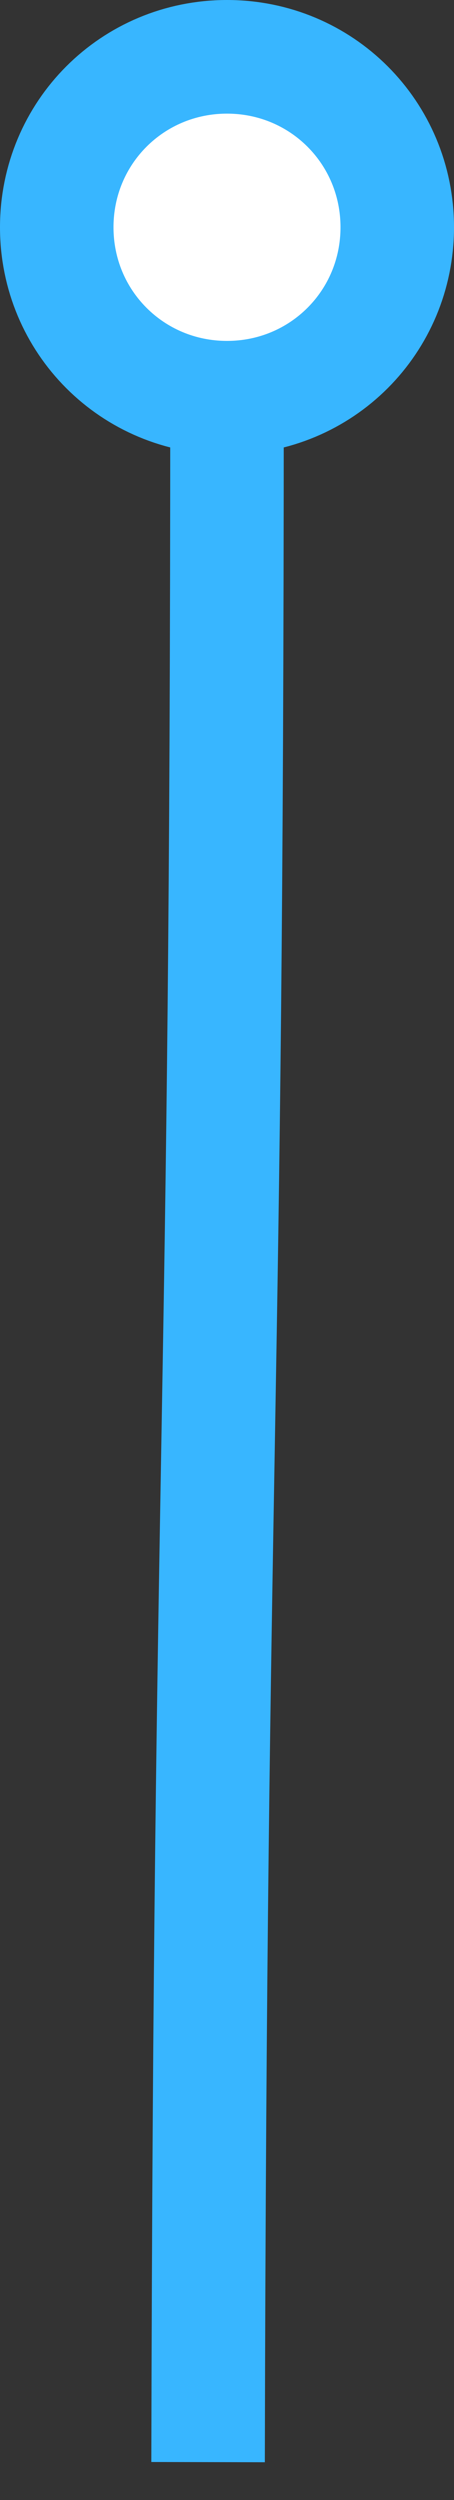
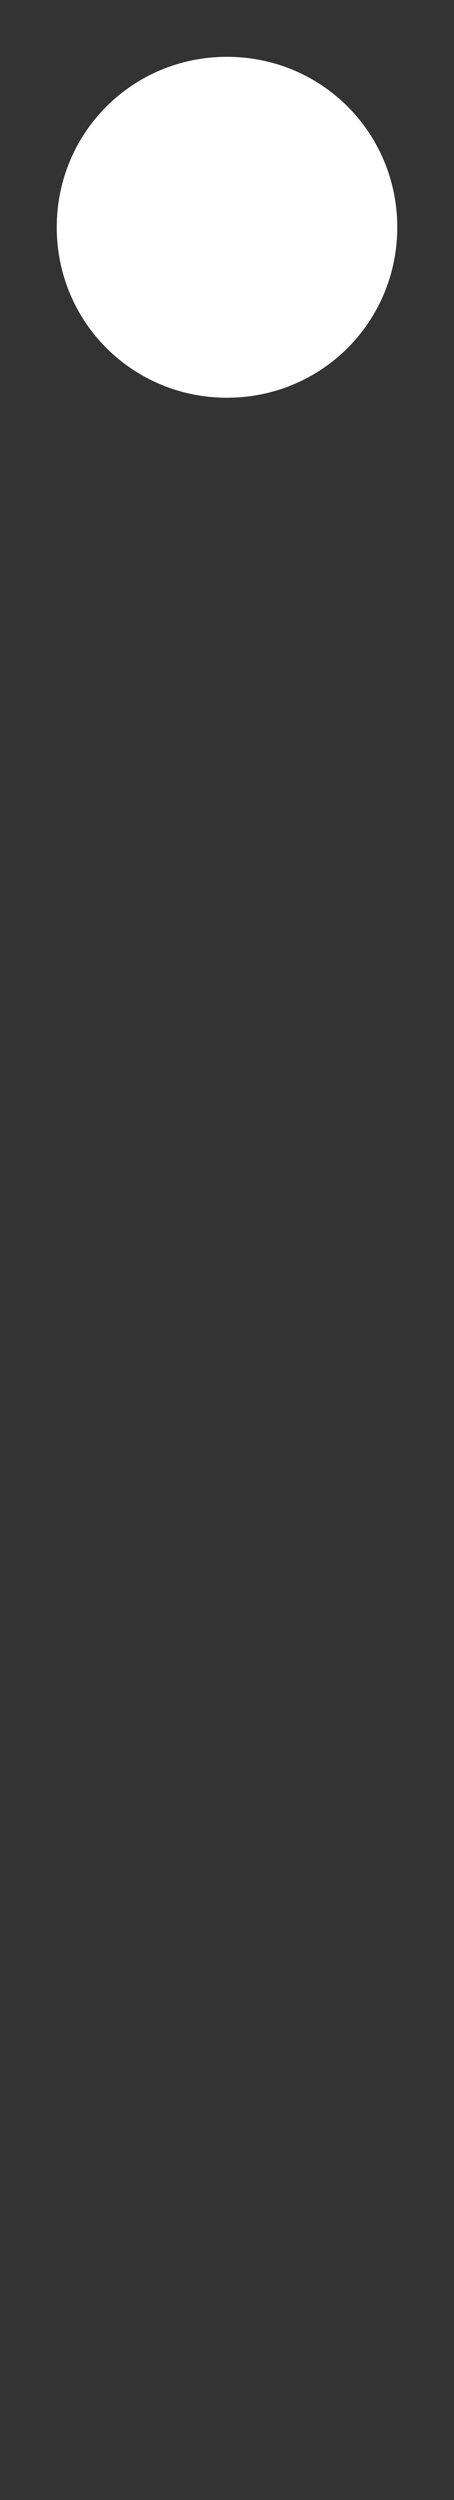
<svg xmlns="http://www.w3.org/2000/svg" width="12" height="66" viewBox="0 0 12 66" fill="none">
  <rect x="0" y="0" width="12" height="66" fill="#333333" stroke="none" />
  <g id="ContactCenter_HighPerformer_MiddleEast&amp;Africa_HighPerformer 12 --&gt; sa-customer_support-2024 1">
    <path d="M6 1.5C3.5 1.5 1.5 3.5 1.5 6C1.5 8.5 3.5 10.5 6 10.5C8.5 10.5 10.5 8.5 10.5 6C10.5 3.5 8.5 1.5 6 1.5Z" fill="white" />
-     <path d="M6 10.5C6 37.75 5.556 37.75 5.5 65M1.5 6C1.5 3.5 3.5 1.5 6 1.5C8.5 1.5 10.5 3.5 10.5 6C10.5 8.5 8.5 10.5 6 10.5C3.5 10.5 1.5 8.5 1.5 6Z" stroke="#38B6FF" stroke-width="3" />
  </g>
</svg>